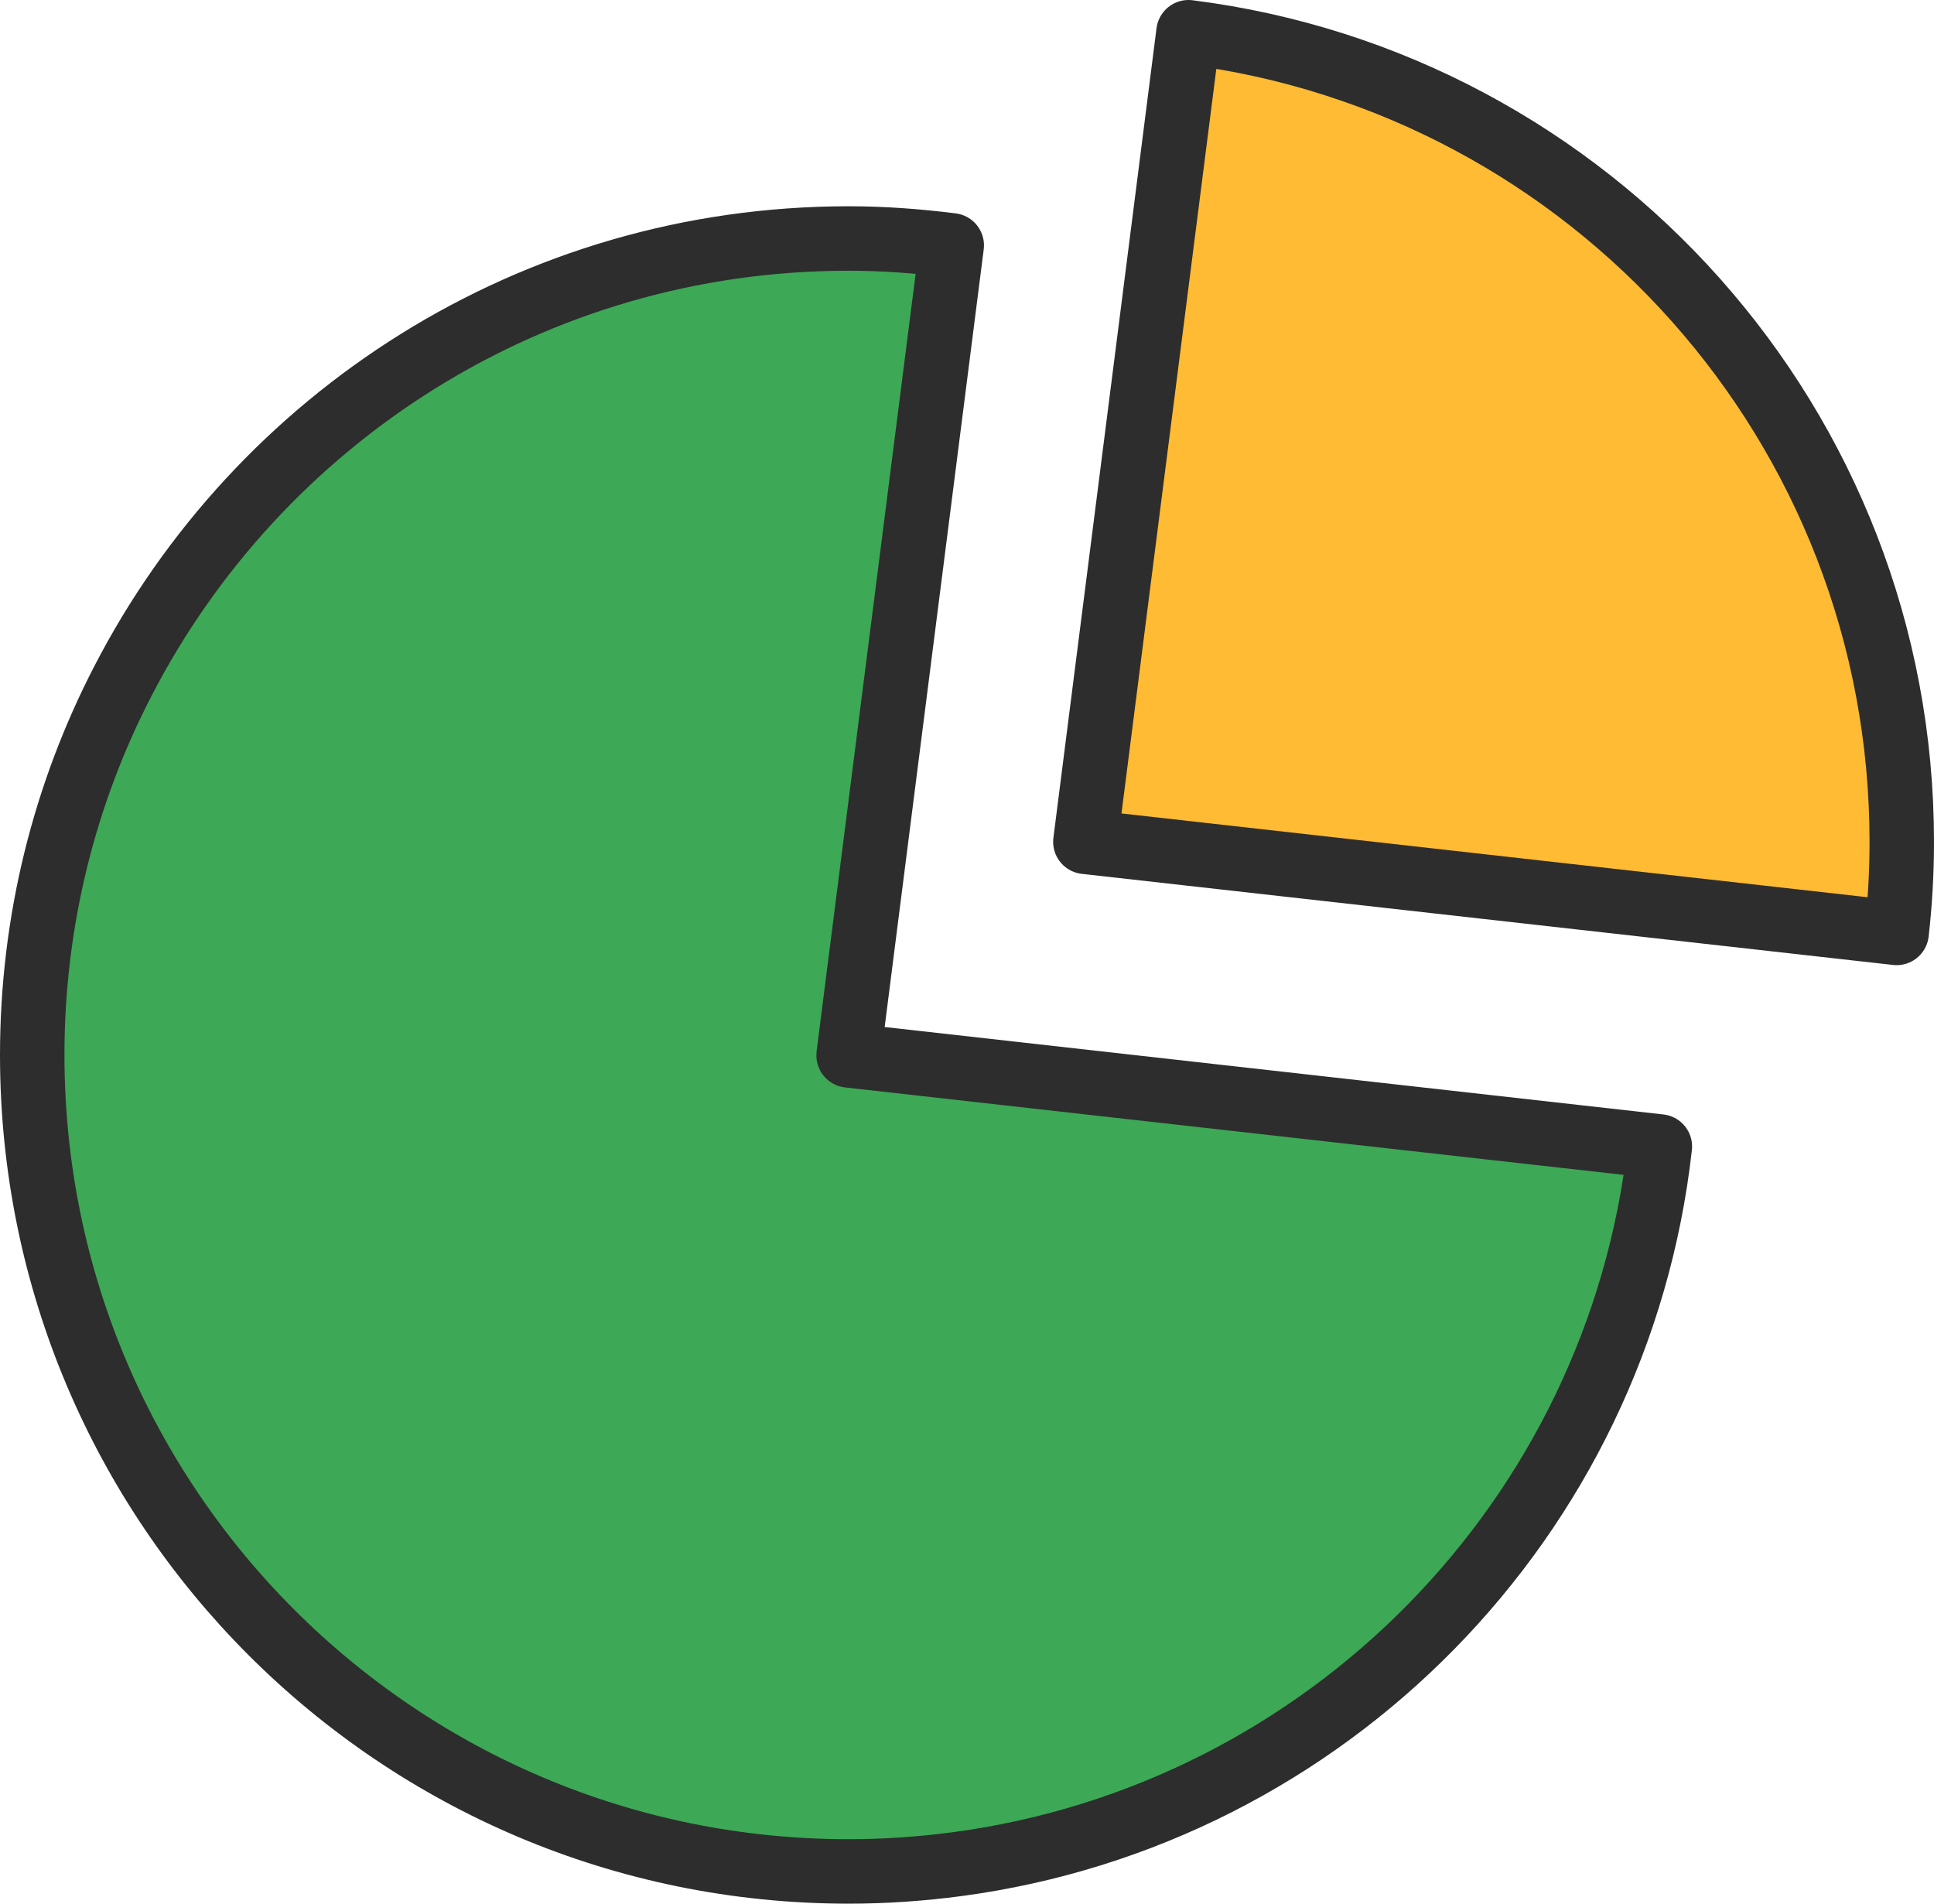
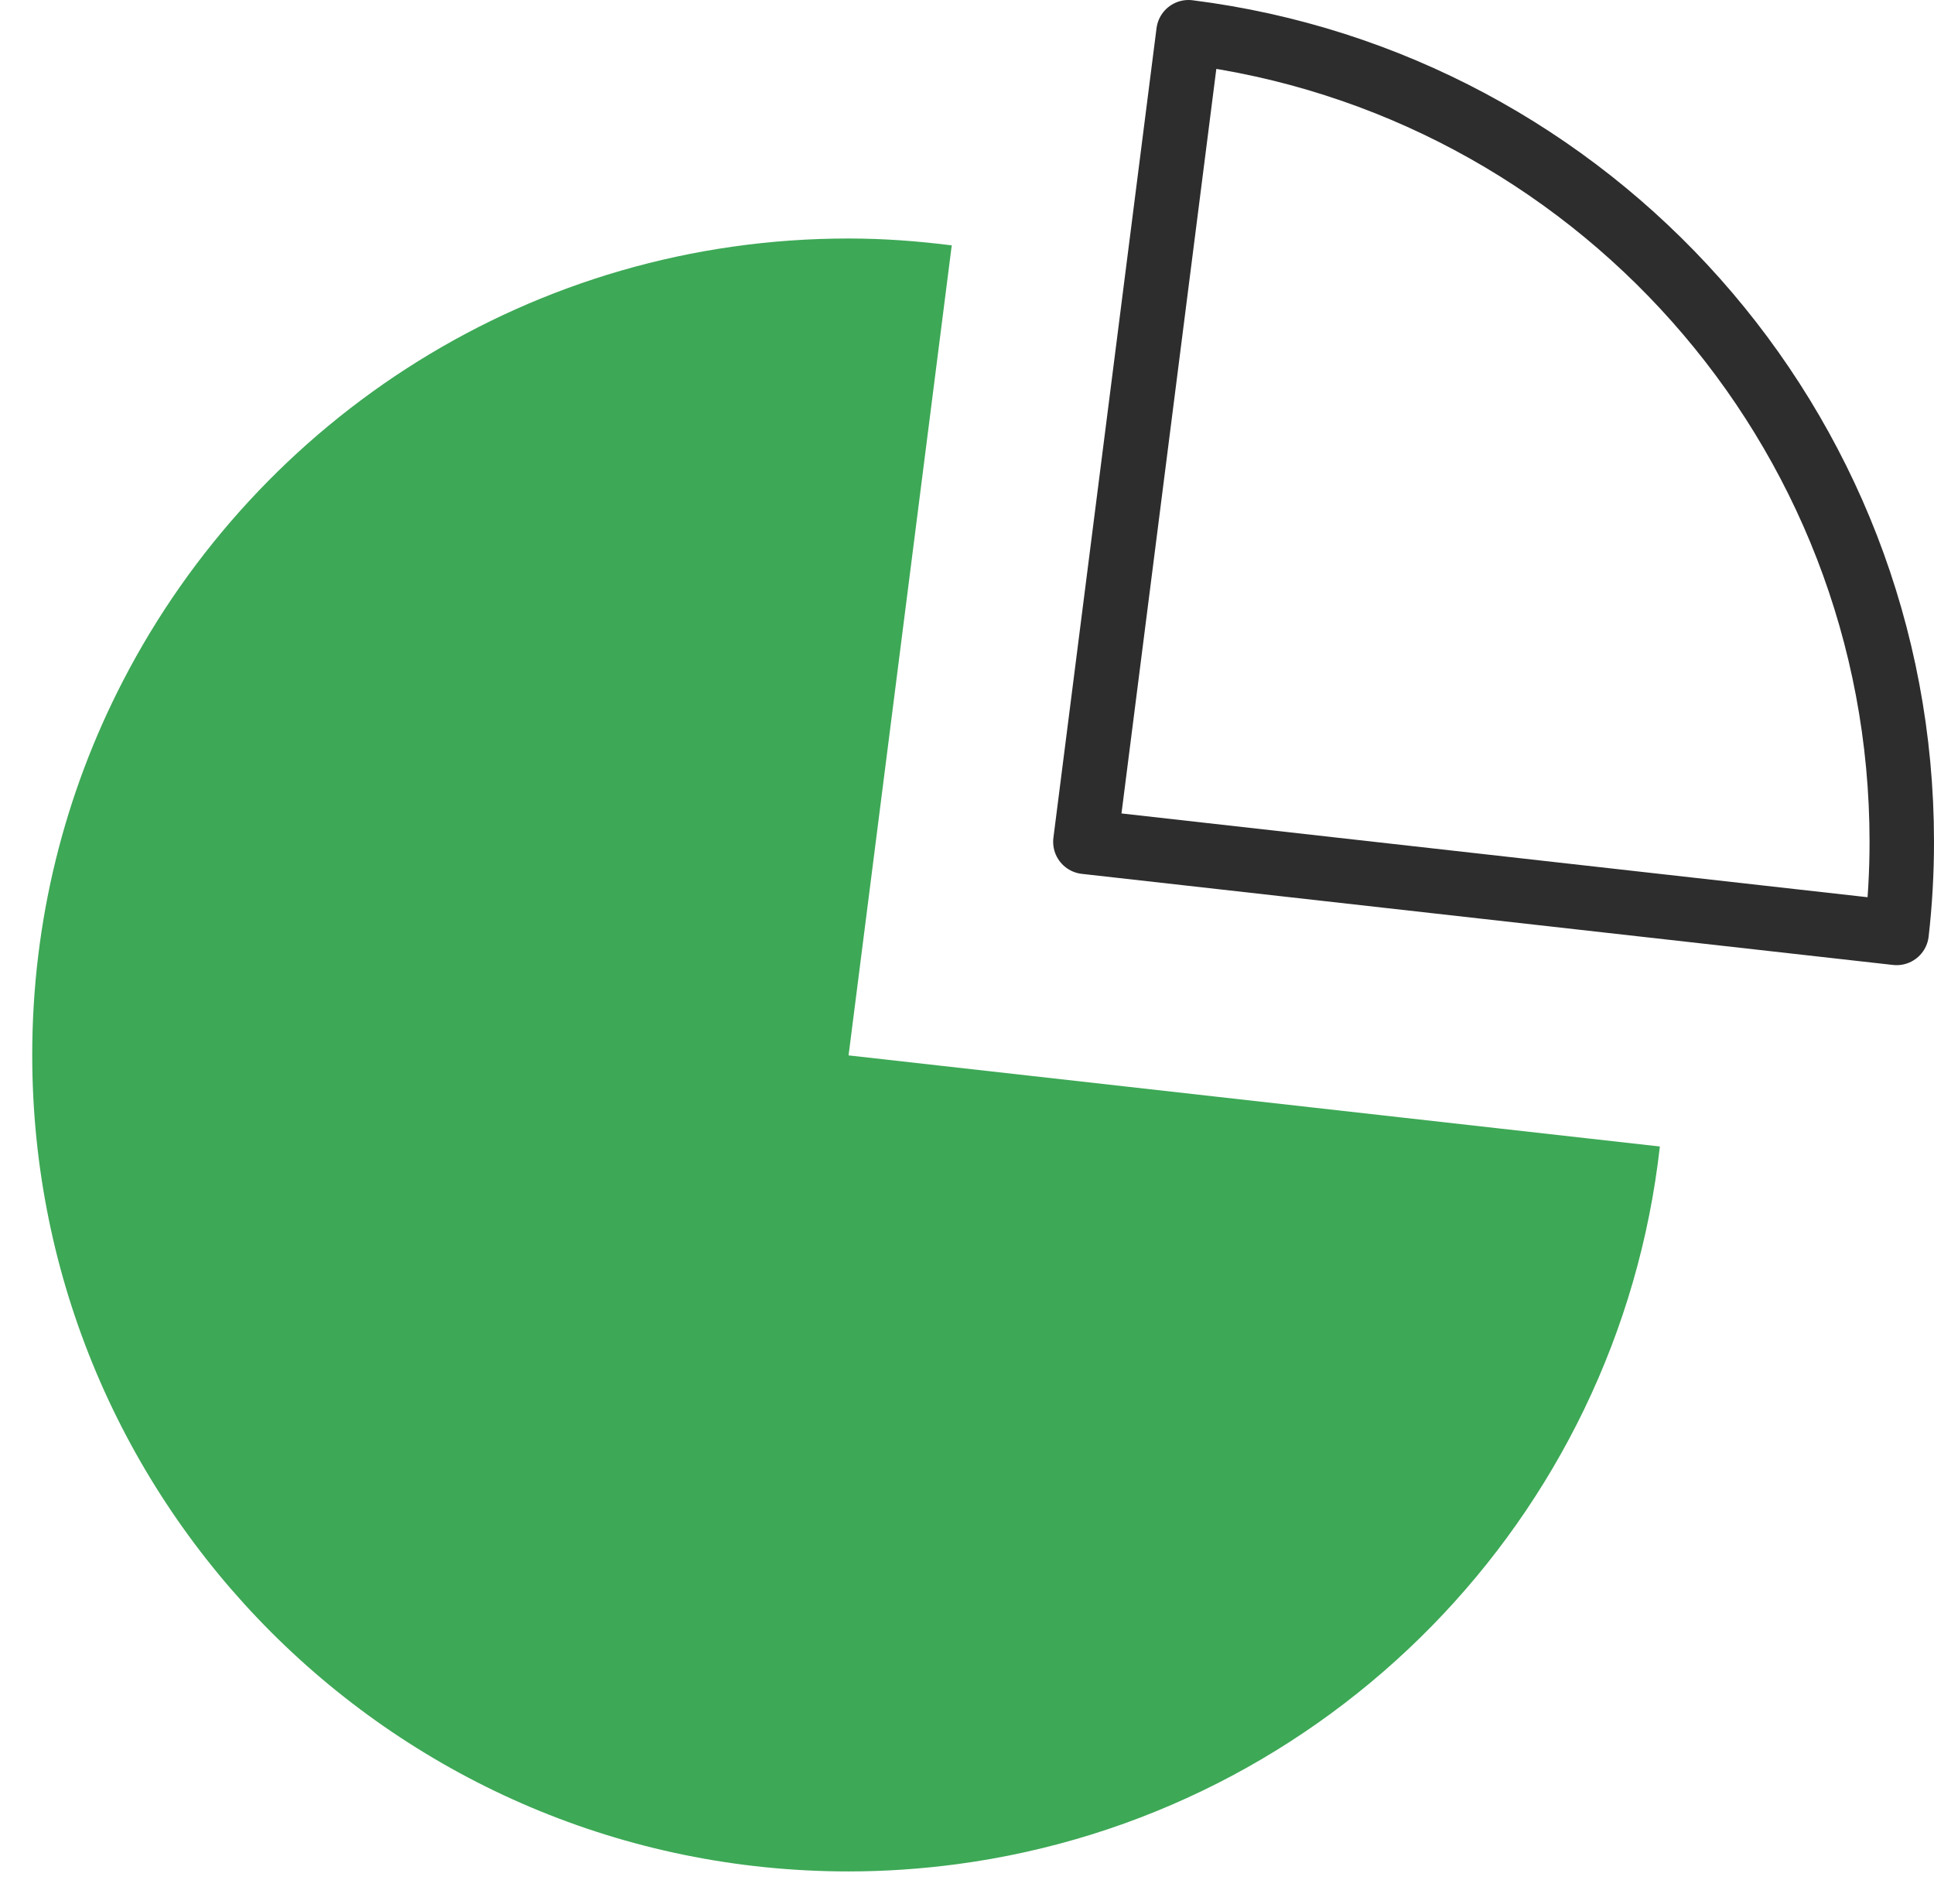
<svg xmlns="http://www.w3.org/2000/svg" id="_레이어_2" data-name="레이어 2" viewBox="0 0 45.01 44.3">
  <defs>
    <style>
      .cls-1 {
        fill: #fb3;
      }

      .cls-2 {
        fill: #3da856;
      }

      .cls-3, .cls-4, .cls-5 {
        fill: none;
      }

      .cls-4 {
        stroke: #2d2d2d;
        stroke-linecap: round;
        stroke-linejoin: round;
        stroke-width: 1.5px;
      }

      .cls-5 {
        clip-path: url(#clippath);
      }
    </style>
    <clipPath id="clippath">
      <rect class="cls-3" width="45.01" height="44.3" />
    </clipPath>
  </defs>
  <g id="_레이어_1-2" data-name="레이어 1">
    <g class="cls-5">
-       <path class="cls-1" d="m25.26,19.59l18.88,2.12c.08-.7.12-1.41.12-2.12,0-9.68-7.24-17.66-16.6-18.84l-2.4,18.84Z" />
      <path class="cls-4" d="m25.26,19.59l18.88,2.12c.08-.7.12-1.41.12-2.12,0-9.68-7.24-17.66-16.6-18.84l-2.4,18.84Z" />
      <path class="cls-2" d="m19.75,24.55l2.4-18.84c-.79-.1-1.59-.16-2.4-.16-7.36,0-13.73,4.18-16.89,10.3-1.35,2.61-2.11,5.57-2.11,8.7,0,10.49,8.5,19,19,19,.86,0,1.7-.06,2.53-.17,8.6-1.15,15.38-8.04,16.35-16.7l-18.88-2.12Z" />
-       <path class="cls-4" d="m19.75,24.55l2.4-18.84c-.79-.1-1.59-.16-2.4-.16-7.36,0-13.73,4.18-16.89,10.3-1.35,2.61-2.11,5.57-2.11,8.7,0,10.49,8.5,19,19,19,.86,0,1.7-.06,2.53-.17,8.6-1.15,15.38-8.04,16.35-16.7l-18.88-2.12Z" />
    </g>
  </g>
</svg>